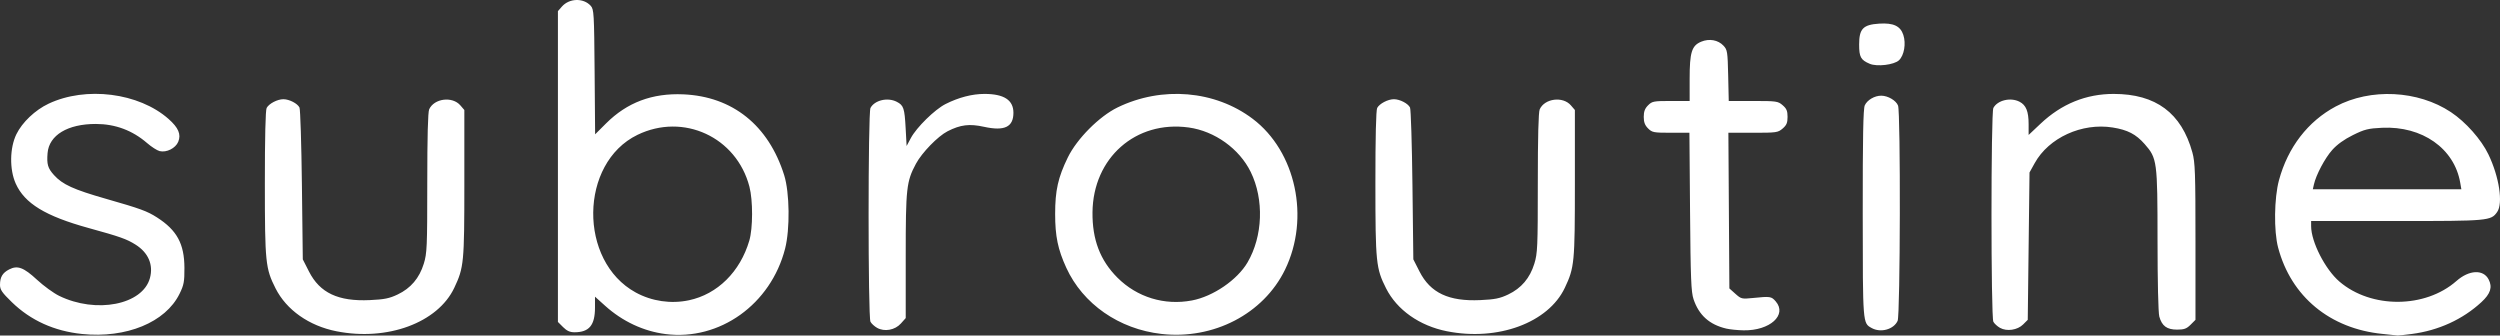
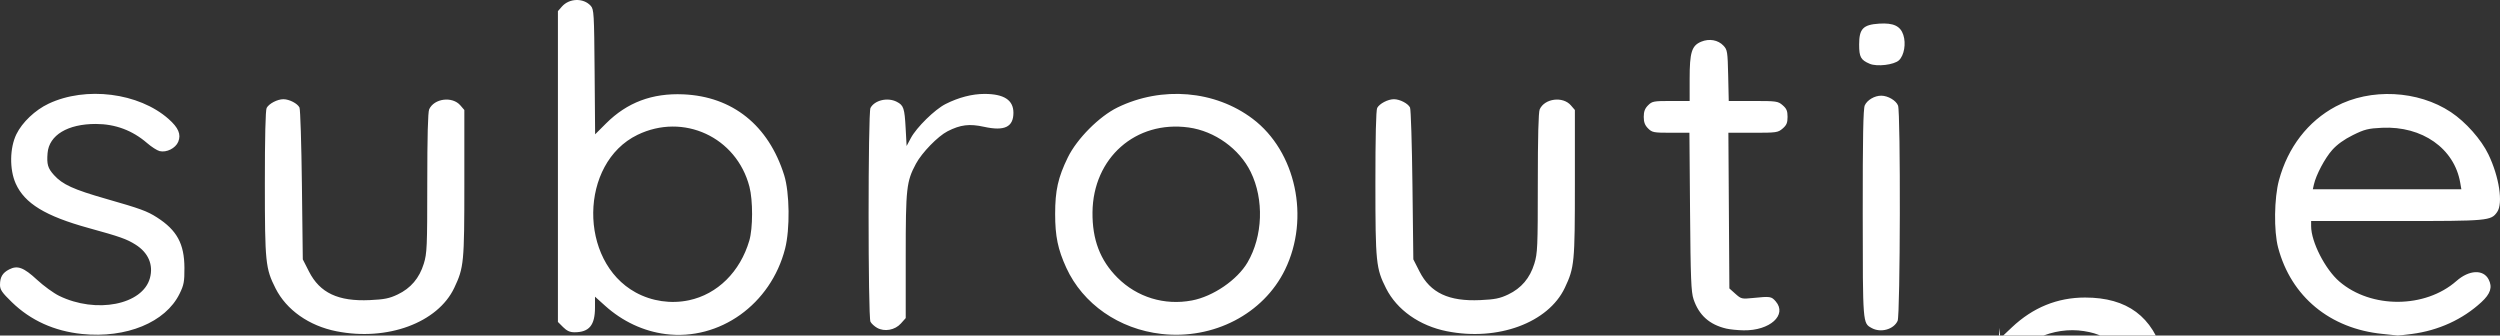
<svg xmlns="http://www.w3.org/2000/svg" xmlns:ns1="http://sodipodi.sourceforge.net/DTD/sodipodi-0.dtd" xmlns:ns2="http://www.inkscape.org/namespaces/inkscape" fill="white" version="1.1" id="svg59" width="1415.978" height="190.034" viewBox="0 0 1415.978 190.034" ns1:docname="wordmark.svg" ns2:version="1.2 (dc2aedaf03, 2022-05-15)" xml:space="preserve">
  <rect x="0" y="0" width="1415.978" height="190.034" fill="#333333" stroke="none" />
  <defs id="defs63" />
  <ns1:namedview id="namedview61" pagecolor="#ffffff" bordercolor="#666666" borderopacity="1.0" ns2:showpageshadow="2" ns2:pageopacity="0.0" ns2:pagecheckerboard="0" ns2:deskcolor="#d1d1d1" showgrid="false" ns2:zoom="0.56824165" ns2:cx="904.54475" ns2:cy="271.01146" ns2:window-width="3840" ns2:window-height="1537" ns2:window-x="-8" ns2:window-y="-8" ns2:window-maximized="1" ns2:current-layer="g65" />
  <g ns2:groupmode="layer" ns2:label="Image" id="g65" transform="translate(-18.689,2.781)">
-     <path d="m 65.093,186.372 c -15.651,-1.604 -29.07,-7.686 -39.654,-17.974 -5.626,-5.468 -6.75,-7.107 -6.75,-9.839 0,-4.385 1.429,-6.8 5.168,-8.733 4.744,-2.453 8.225,-1.162 15.813,5.863 3.736,3.459 9.355,7.543 12.487,9.077 20.975,10.27 47.384,5.086 51.467,-10.103 2.016,-7.499 -0.926,-14.325 -8.135,-18.876 -5.046,-3.185 -8.759,-4.5 -26.592,-9.414 C 44.41,119.626 32.639,112.45 27.595,101.193 24.004,93.178 24.176,80.978 27.989,73.211 c 3.316,-6.753 10.595,-13.656 18.184,-17.247 21.161,-10.011 51.103,-6.23 67.925,8.578 5.662,4.984 7.283,8.786 5.54,12.994 -1.517,3.662 -6.674,6.235 -10.548,5.263 -1.42,-0.356 -4.607,-2.401 -7.083,-4.543 -8.31,-7.192 -18.003,-10.81 -29.019,-10.831 -15.951,-0.03 -26.517,6.344 -27.355,16.504 -0.523,6.338 0.127,8.557 3.645,12.451 4.822,5.338 11.009,8.162 29.411,13.428 19.586,5.604 23.349,6.979 28.957,10.578 11.264,7.229 15.449,14.929 15.505,28.527 0.033,7.877 -0.312,9.712 -2.763,14.703 -7.947,16.183 -30.174,25.33 -55.296,22.756 z m 330.568,0.055 c -12.475,-1.585 -24.373,-7.148 -34.222,-16.004 l -5.75,-5.17 v 6.13 c 0,10.071 -3.285,14.03 -11.642,14.03 -2.548,0 -4.314,-0.802 -6.435,-2.923 l -2.923,-2.923 V 91.546 3.525 l 2.25,-2.573 c 4.185,-4.787 12.204,-5.007 16.331,-0.449 1.803,1.991 1.936,4.245 2.205,37.46 l 0.286,35.341 6.214,-6.199 c 11.891,-11.864 26.091,-17.208 43.714,-16.452 27.898,1.196 48.279,17.527 57.156,45.796 3.093,9.851 3.347,30.553 0.51,41.618 -8.084,31.529 -37.086,52.248 -67.694,48.36 z m 13.229,-19.138 c 16.166,-3.433 29.012,-16.13 34.204,-33.806 2.059,-7.008 2.091,-22.746 0.062,-30.534 -7.317,-28.091 -37.389,-42 -63.434,-29.339 -32.919,16.001 -33.52,71.498 -0.966,89.271 9.125,4.982 19.965,6.568 30.134,4.408 z m 267.609,19.061 c -24.023,-2.724 -44.478,-16.958 -53.882,-37.493 -4.763,-10.402 -6.304,-17.843 -6.304,-30.442 0,-13.332 1.645,-20.677 7.167,-32 5.168,-10.597 17.806,-23.301 28.209,-28.357 25.086,-12.191 55.175,-9.656 76.5,6.445 24.504,18.501 32.59,56.21 18.326,85.465 -12.208,25.037 -40.486,39.732 -70.016,36.383 z m 17.299,-18.956 c 12.009,-2.277 25.669,-11.626 31.482,-21.545 8.689,-14.826 9.428,-35.654 1.818,-51.208 -6.449,-13.181 -20.386,-23.178 -35.158,-25.218 -29.955,-4.136 -54.158,17.202 -54.47,48.022 -0.157,15.487 4.326,27.237 14.132,37.043 11.105,11.105 26.637,15.856 42.195,12.905 z m 674.391,18.959 c -29.831,-2.942 -51.872,-21.16 -59.206,-48.939 -2.477,-9.38 -2.232,-28.034 0.5,-38.136 5.032,-18.606 16.394,-33.356 32.168,-41.764 19.696,-10.498 46.584,-9.167 65.225,3.229 8.384,5.575 17.157,15.464 21.228,23.928 6.119,12.722 8.395,27.712 4.954,32.625 -3.507,5.006 -4.733,5.117 -56.837,5.117 h -48.532 v 2.895 c 0,8.899 7.974,24.504 16.058,31.423 17.984,15.394 48.544,15.228 66.253,-0.36 7.176,-6.317 15.219,-6.7 18.234,-0.87 2.26,4.371 1.072,8.089 -4.114,12.869 -10.624,9.793 -24.33,16.053 -39.431,18.01 -4.125,0.534 -7.725,0.924 -8,0.866 -0.275,-0.058 -4.1,-0.46 -8.5,-0.894 z m 43.941,-85.689 c -3.358,-19.387 -21.554,-32.159 -44.27,-31.073 -7.888,0.377 -9.916,0.887 -16.517,4.149 -4.956,2.449 -8.96,5.333 -11.729,8.446 -4.123,4.636 -9.113,14.033 -10.343,19.478 l -0.621,2.75 h 42.064 42.064 z M 209.274,184.852 c -15.579,-3.094 -28.349,-12.086 -34.516,-24.303 -5.707,-11.305 -6.037,-14.551 -6.054,-59.451 -0.009,-26.11 0.356,-41.509 1.015,-42.74 1.308,-2.444 6.098,-4.945 9.47,-4.945 3.332,0 8.008,2.414 9.128,4.713 0.479,0.983 1.096,20.734 1.371,43.891 l 0.501,42.104 3.508,6.896 c 6.16,12.108 16.562,16.998 34.421,16.182 8.287,-0.379 11.084,-0.943 15.794,-3.183 7.423,-3.531 12.276,-9.241 14.801,-17.416 1.826,-5.912 1.976,-9.382 1.976,-45.745 0,-26.162 0.364,-40.146 1.085,-41.729 2.821,-6.191 13.132,-7.486 17.663,-2.218 l 2.252,2.618 v 41.55 c 0,44.956 -0.26,47.659 -5.691,59.146 -9.364,19.807 -37.927,30.351 -66.725,24.631 z m 629,0 c -15.579,-3.094 -28.349,-12.086 -34.516,-24.303 -5.707,-11.305 -6.037,-14.551 -6.054,-59.451 -0.01,-26.11 0.356,-41.509 1.015,-42.74 1.308,-2.444 6.098,-4.945 9.47,-4.945 3.332,0 8.008,2.414 9.128,4.713 0.479,0.983 1.096,20.734 1.371,43.891 l 0.501,42.104 3.508,6.896 c 6.16,12.108 16.562,16.998 34.421,16.182 8.287,-0.379 11.084,-0.943 15.794,-3.183 7.423,-3.531 12.276,-9.241 14.801,-17.416 1.826,-5.912 1.976,-9.382 1.976,-45.745 0,-26.162 0.364,-40.146 1.085,-41.729 2.821,-6.191 13.132,-7.486 17.663,-2.218 l 2.252,2.618 v 41.55 c 0,44.956 -0.26,47.659 -5.691,59.146 -9.364,19.807 -37.927,30.351 -66.725,24.631 z m -322.81,-1.943 c -1.499,-0.843 -3.186,-2.395 -3.75,-3.448 -1.414,-2.643 -1.41,-118.459 0.005,-121.102 2.365,-4.418 9.75,-6.144 14.899,-3.482 3.888,2.01 4.406,3.561 5.029,15.037 l 0.543,10 2.388,-4.481 c 3.232,-6.065 13.554,-16.197 19.64,-19.279 7.396,-3.746 15.072,-5.741 22.088,-5.741 11.042,0 16.384,3.48 16.384,10.674 0,8.086 -5.047,10.503 -16.621,7.96 -8.309,-1.826 -13.369,-1.21 -20.67,2.514 -5.482,2.796 -14.565,12.132 -17.931,18.427 -5.372,10.049 -5.779,13.716 -5.779,52.119 v 35.274 l -2.75,3.078 c -3.336,3.733 -9.274,4.813 -13.475,2.449 z m 480.959,0.417 c -9.528,-2.245 -15.471,-7.577 -18.521,-16.617 -1.371,-4.062 -1.673,-11.635 -1.98,-49.545 l -0.363,-44.75 h -10.481 c -9.794,0 -10.642,-0.161 -12.935,-2.455 -1.806,-1.806 -2.454,-3.535 -2.454,-6.545 0,-3.01 0.648,-4.739 2.454,-6.545 2.296,-2.296 3.137,-2.455 13,-2.455 h 10.546 V 41.882 c 0,-15.04 1.166,-18.804 6.517,-21.039 4.576,-1.912 9.573,-1.025 12.649,2.244 2.187,2.325 2.355,3.397 2.659,16.905 l 0.324,14.422 h 13.87 c 13.19,0 14.007,0.118 16.654,2.394 2.225,1.914 2.783,3.239 2.783,6.606 0,3.367 -0.558,4.693 -2.783,6.606 -2.648,2.278 -3.458,2.394 -16.758,2.394 h -13.974 l 0.28,44.083 0.28,44.083 3.405,3.042 c 3.284,2.934 3.639,3.018 10,2.368 9.765,-0.998 10.395,-0.903 12.845,1.932 6.635,7.679 -3.301,16.638 -18.178,16.392 -3.34,-0.055 -7.766,-0.5 -9.837,-0.988 z m 82.376,-0.307 c -5.107,-2.831 -5.037,-1.93 -5.075,-64.807 -0.026,-43.449 0.275,-59.384 1.159,-61.325 1.377,-3.022 5.543,-5.472 9.305,-5.472 3.808,0 8.446,2.728 9.543,5.613 1.488,3.913 1.264,118.619 -0.238,121.915 -2.219,4.871 -9.579,6.912 -14.695,4.077 z m 72.665,-0.109 c -1.499,-0.843 -3.186,-2.395 -3.75,-3.448 -1.414,-2.643 -1.41,-118.459 0,-121.102 2.349,-4.389 9.748,-6.145 14.825,-3.52 3.71,1.918 5.145,5.474 5.145,12.743 v 6.074 l 6.756,-6.371 c 11.925,-11.242 25.747,-16.871 41.433,-16.871 23.868,0 38.384,10.791 44.553,33.12 1.561,5.649 1.763,11.446 1.763,50.606 v 44.226 l -2.773,2.774 c -2.272,2.273 -3.653,2.774 -7.645,2.774 -5.776,0 -8.59,-2.067 -10.071,-7.4 -0.589,-2.12 -1.002,-19.896 -1.006,-43.235 -0.01,-44.807 -0.223,-46.422 -7.295,-54.457 -4.929,-5.6 -9.625,-8.037 -18.097,-9.39 -17.432,-2.785 -36.207,5.796 -44.183,20.194 l -2.93,5.288 -0.5,41.729 -0.5,41.729 -2.597,2.596 c -3.225,3.223 -9.263,4.116 -13.127,1.942 z M 1077.71,33.359 c -5.108,-2.164 -6.021,-3.82 -6.021,-10.926 0,-8.93 2.228,-11.248 11.376,-11.831 8.037,-0.512 11.98,1.329 13.643,6.369 1.627,4.929 0.479,11.625 -2.466,14.393 -2.738,2.572 -12.415,3.74 -16.532,1.995 z" id="path196" />
+     <path d="m 65.093,186.372 c -15.651,-1.604 -29.07,-7.686 -39.654,-17.974 -5.626,-5.468 -6.75,-7.107 -6.75,-9.839 0,-4.385 1.429,-6.8 5.168,-8.733 4.744,-2.453 8.225,-1.162 15.813,5.863 3.736,3.459 9.355,7.543 12.487,9.077 20.975,10.27 47.384,5.086 51.467,-10.103 2.016,-7.499 -0.926,-14.325 -8.135,-18.876 -5.046,-3.185 -8.759,-4.5 -26.592,-9.414 C 44.41,119.626 32.639,112.45 27.595,101.193 24.004,93.178 24.176,80.978 27.989,73.211 c 3.316,-6.753 10.595,-13.656 18.184,-17.247 21.161,-10.011 51.103,-6.23 67.925,8.578 5.662,4.984 7.283,8.786 5.54,12.994 -1.517,3.662 -6.674,6.235 -10.548,5.263 -1.42,-0.356 -4.607,-2.401 -7.083,-4.543 -8.31,-7.192 -18.003,-10.81 -29.019,-10.831 -15.951,-0.03 -26.517,6.344 -27.355,16.504 -0.523,6.338 0.127,8.557 3.645,12.451 4.822,5.338 11.009,8.162 29.411,13.428 19.586,5.604 23.349,6.979 28.957,10.578 11.264,7.229 15.449,14.929 15.505,28.527 0.033,7.877 -0.312,9.712 -2.763,14.703 -7.947,16.183 -30.174,25.33 -55.296,22.756 z m 330.568,0.055 c -12.475,-1.585 -24.373,-7.148 -34.222,-16.004 l -5.75,-5.17 v 6.13 c 0,10.071 -3.285,14.03 -11.642,14.03 -2.548,0 -4.314,-0.802 -6.435,-2.923 l -2.923,-2.923 V 91.546 3.525 l 2.25,-2.573 c 4.185,-4.787 12.204,-5.007 16.331,-0.449 1.803,1.991 1.936,4.245 2.205,37.46 l 0.286,35.341 6.214,-6.199 c 11.891,-11.864 26.091,-17.208 43.714,-16.452 27.898,1.196 48.279,17.527 57.156,45.796 3.093,9.851 3.347,30.553 0.51,41.618 -8.084,31.529 -37.086,52.248 -67.694,48.36 z m 13.229,-19.138 c 16.166,-3.433 29.012,-16.13 34.204,-33.806 2.059,-7.008 2.091,-22.746 0.062,-30.534 -7.317,-28.091 -37.389,-42 -63.434,-29.339 -32.919,16.001 -33.52,71.498 -0.966,89.271 9.125,4.982 19.965,6.568 30.134,4.408 z m 267.609,19.061 c -24.023,-2.724 -44.478,-16.958 -53.882,-37.493 -4.763,-10.402 -6.304,-17.843 -6.304,-30.442 0,-13.332 1.645,-20.677 7.167,-32 5.168,-10.597 17.806,-23.301 28.209,-28.357 25.086,-12.191 55.175,-9.656 76.5,6.445 24.504,18.501 32.59,56.21 18.326,85.465 -12.208,25.037 -40.486,39.732 -70.016,36.383 z m 17.299,-18.956 c 12.009,-2.277 25.669,-11.626 31.482,-21.545 8.689,-14.826 9.428,-35.654 1.818,-51.208 -6.449,-13.181 -20.386,-23.178 -35.158,-25.218 -29.955,-4.136 -54.158,17.202 -54.47,48.022 -0.157,15.487 4.326,27.237 14.132,37.043 11.105,11.105 26.637,15.856 42.195,12.905 z m 674.391,18.959 c -29.831,-2.942 -51.872,-21.16 -59.206,-48.939 -2.477,-9.38 -2.232,-28.034 0.5,-38.136 5.032,-18.606 16.394,-33.356 32.168,-41.764 19.696,-10.498 46.584,-9.167 65.225,3.229 8.384,5.575 17.157,15.464 21.228,23.928 6.119,12.722 8.395,27.712 4.954,32.625 -3.507,5.006 -4.733,5.117 -56.837,5.117 h -48.532 v 2.895 c 0,8.899 7.974,24.504 16.058,31.423 17.984,15.394 48.544,15.228 66.253,-0.36 7.176,-6.317 15.219,-6.7 18.234,-0.87 2.26,4.371 1.072,8.089 -4.114,12.869 -10.624,9.793 -24.33,16.053 -39.431,18.01 -4.125,0.534 -7.725,0.924 -8,0.866 -0.275,-0.058 -4.1,-0.46 -8.5,-0.894 z m 43.941,-85.689 c -3.358,-19.387 -21.554,-32.159 -44.27,-31.073 -7.888,0.377 -9.916,0.887 -16.517,4.149 -4.956,2.449 -8.96,5.333 -11.729,8.446 -4.123,4.636 -9.113,14.033 -10.343,19.478 l -0.621,2.75 h 42.064 42.064 z M 209.274,184.852 c -15.579,-3.094 -28.349,-12.086 -34.516,-24.303 -5.707,-11.305 -6.037,-14.551 -6.054,-59.451 -0.009,-26.11 0.356,-41.509 1.015,-42.74 1.308,-2.444 6.098,-4.945 9.47,-4.945 3.332,0 8.008,2.414 9.128,4.713 0.479,0.983 1.096,20.734 1.371,43.891 l 0.501,42.104 3.508,6.896 c 6.16,12.108 16.562,16.998 34.421,16.182 8.287,-0.379 11.084,-0.943 15.794,-3.183 7.423,-3.531 12.276,-9.241 14.801,-17.416 1.826,-5.912 1.976,-9.382 1.976,-45.745 0,-26.162 0.364,-40.146 1.085,-41.729 2.821,-6.191 13.132,-7.486 17.663,-2.218 l 2.252,2.618 v 41.55 c 0,44.956 -0.26,47.659 -5.691,59.146 -9.364,19.807 -37.927,30.351 -66.725,24.631 z m 629,0 c -15.579,-3.094 -28.349,-12.086 -34.516,-24.303 -5.707,-11.305 -6.037,-14.551 -6.054,-59.451 -0.01,-26.11 0.356,-41.509 1.015,-42.74 1.308,-2.444 6.098,-4.945 9.47,-4.945 3.332,0 8.008,2.414 9.128,4.713 0.479,0.983 1.096,20.734 1.371,43.891 l 0.501,42.104 3.508,6.896 c 6.16,12.108 16.562,16.998 34.421,16.182 8.287,-0.379 11.084,-0.943 15.794,-3.183 7.423,-3.531 12.276,-9.241 14.801,-17.416 1.826,-5.912 1.976,-9.382 1.976,-45.745 0,-26.162 0.364,-40.146 1.085,-41.729 2.821,-6.191 13.132,-7.486 17.663,-2.218 l 2.252,2.618 v 41.55 c 0,44.956 -0.26,47.659 -5.691,59.146 -9.364,19.807 -37.927,30.351 -66.725,24.631 z m -322.81,-1.943 c -1.499,-0.843 -3.186,-2.395 -3.75,-3.448 -1.414,-2.643 -1.41,-118.459 0.005,-121.102 2.365,-4.418 9.75,-6.144 14.899,-3.482 3.888,2.01 4.406,3.561 5.029,15.037 l 0.543,10 2.388,-4.481 c 3.232,-6.065 13.554,-16.197 19.64,-19.279 7.396,-3.746 15.072,-5.741 22.088,-5.741 11.042,0 16.384,3.48 16.384,10.674 0,8.086 -5.047,10.503 -16.621,7.96 -8.309,-1.826 -13.369,-1.21 -20.67,2.514 -5.482,2.796 -14.565,12.132 -17.931,18.427 -5.372,10.049 -5.779,13.716 -5.779,52.119 v 35.274 l -2.75,3.078 c -3.336,3.733 -9.274,4.813 -13.475,2.449 z m 480.959,0.417 c -9.528,-2.245 -15.471,-7.577 -18.521,-16.617 -1.371,-4.062 -1.673,-11.635 -1.98,-49.545 l -0.363,-44.75 h -10.481 c -9.794,0 -10.642,-0.161 -12.935,-2.455 -1.806,-1.806 -2.454,-3.535 -2.454,-6.545 0,-3.01 0.648,-4.739 2.454,-6.545 2.296,-2.296 3.137,-2.455 13,-2.455 h 10.546 V 41.882 c 0,-15.04 1.166,-18.804 6.517,-21.039 4.576,-1.912 9.573,-1.025 12.649,2.244 2.187,2.325 2.355,3.397 2.659,16.905 l 0.324,14.422 h 13.87 c 13.19,0 14.007,0.118 16.654,2.394 2.225,1.914 2.783,3.239 2.783,6.606 0,3.367 -0.558,4.693 -2.783,6.606 -2.648,2.278 -3.458,2.394 -16.758,2.394 h -13.974 l 0.28,44.083 0.28,44.083 3.405,3.042 c 3.284,2.934 3.639,3.018 10,2.368 9.765,-0.998 10.395,-0.903 12.845,1.932 6.635,7.679 -3.301,16.638 -18.178,16.392 -3.34,-0.055 -7.766,-0.5 -9.837,-0.988 z m 82.376,-0.307 c -5.107,-2.831 -5.037,-1.93 -5.075,-64.807 -0.026,-43.449 0.275,-59.384 1.159,-61.325 1.377,-3.022 5.543,-5.472 9.305,-5.472 3.808,0 8.446,2.728 9.543,5.613 1.488,3.913 1.264,118.619 -0.238,121.915 -2.219,4.871 -9.579,6.912 -14.695,4.077 z m 72.665,-0.109 v 6.074 l 6.756,-6.371 c 11.925,-11.242 25.747,-16.871 41.433,-16.871 23.868,0 38.384,10.791 44.553,33.12 1.561,5.649 1.763,11.446 1.763,50.606 v 44.226 l -2.773,2.774 c -2.272,2.273 -3.653,2.774 -7.645,2.774 -5.776,0 -8.59,-2.067 -10.071,-7.4 -0.589,-2.12 -1.002,-19.896 -1.006,-43.235 -0.01,-44.807 -0.223,-46.422 -7.295,-54.457 -4.929,-5.6 -9.625,-8.037 -18.097,-9.39 -17.432,-2.785 -36.207,5.796 -44.183,20.194 l -2.93,5.288 -0.5,41.729 -0.5,41.729 -2.597,2.596 c -3.225,3.223 -9.263,4.116 -13.127,1.942 z M 1077.71,33.359 c -5.108,-2.164 -6.021,-3.82 -6.021,-10.926 0,-8.93 2.228,-11.248 11.376,-11.831 8.037,-0.512 11.98,1.329 13.643,6.369 1.627,4.929 0.479,11.625 -2.466,14.393 -2.738,2.572 -12.415,3.74 -16.532,1.995 z" id="path196" />
  </g>
</svg>